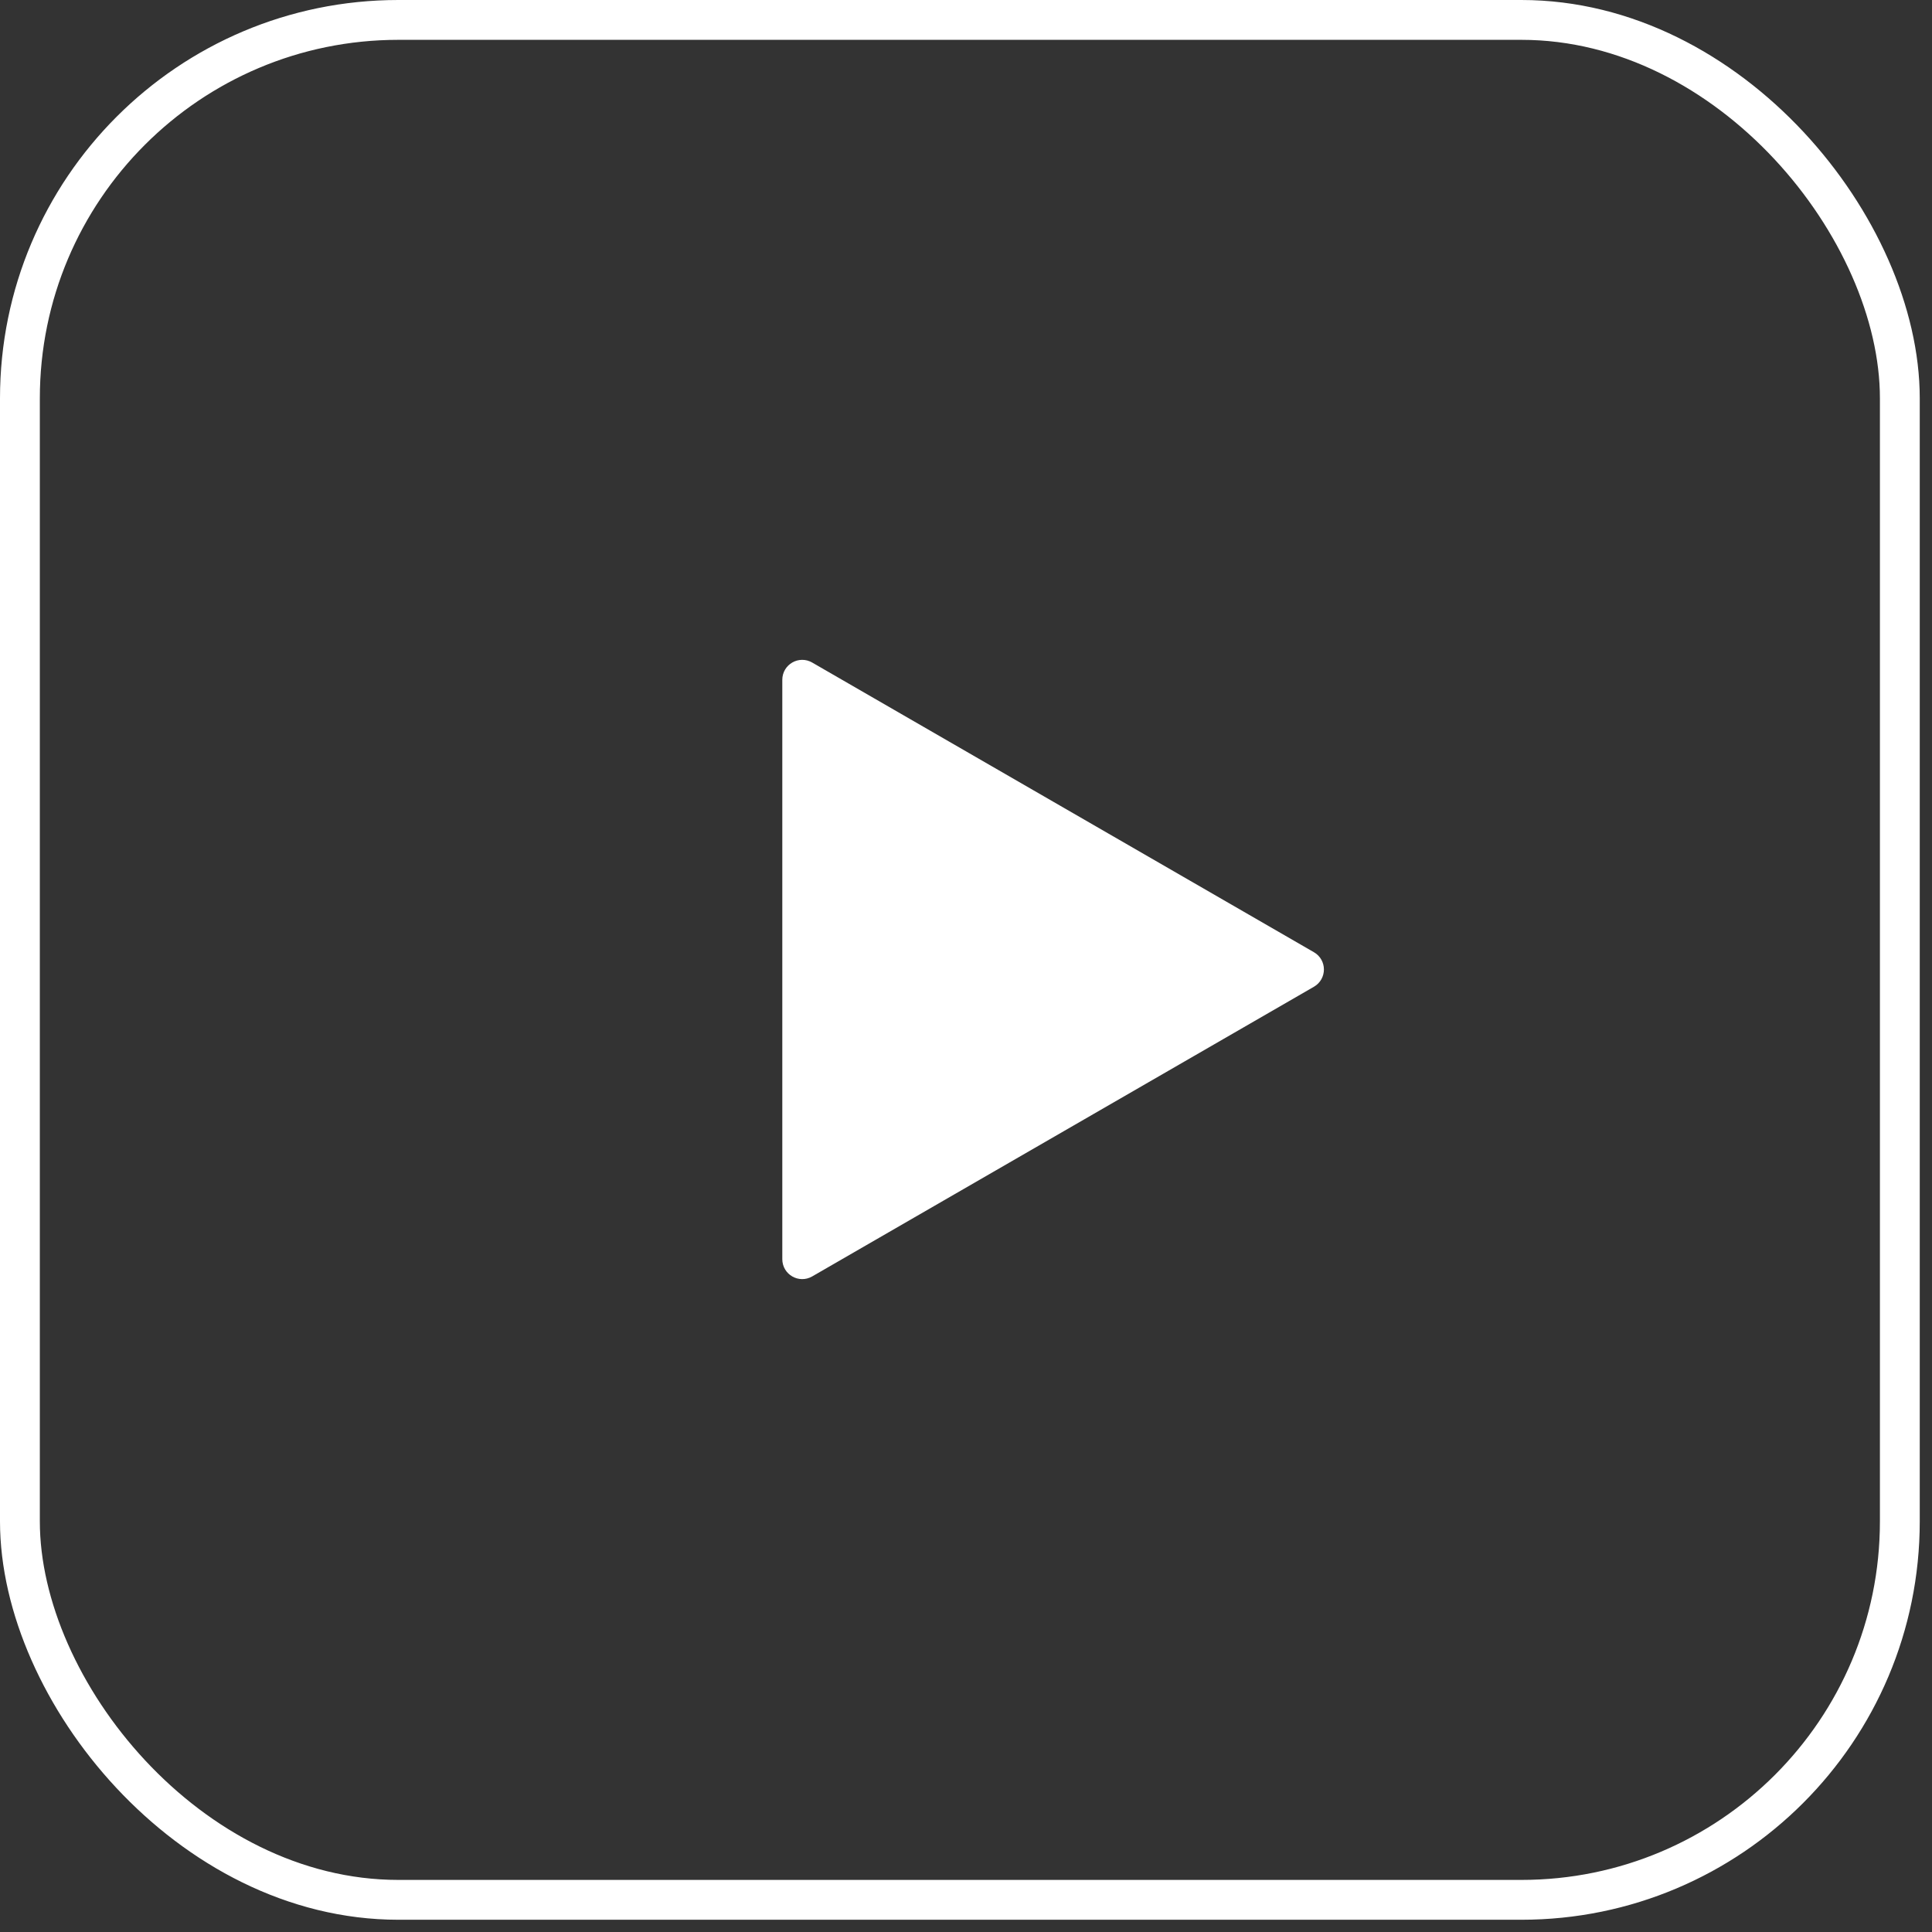
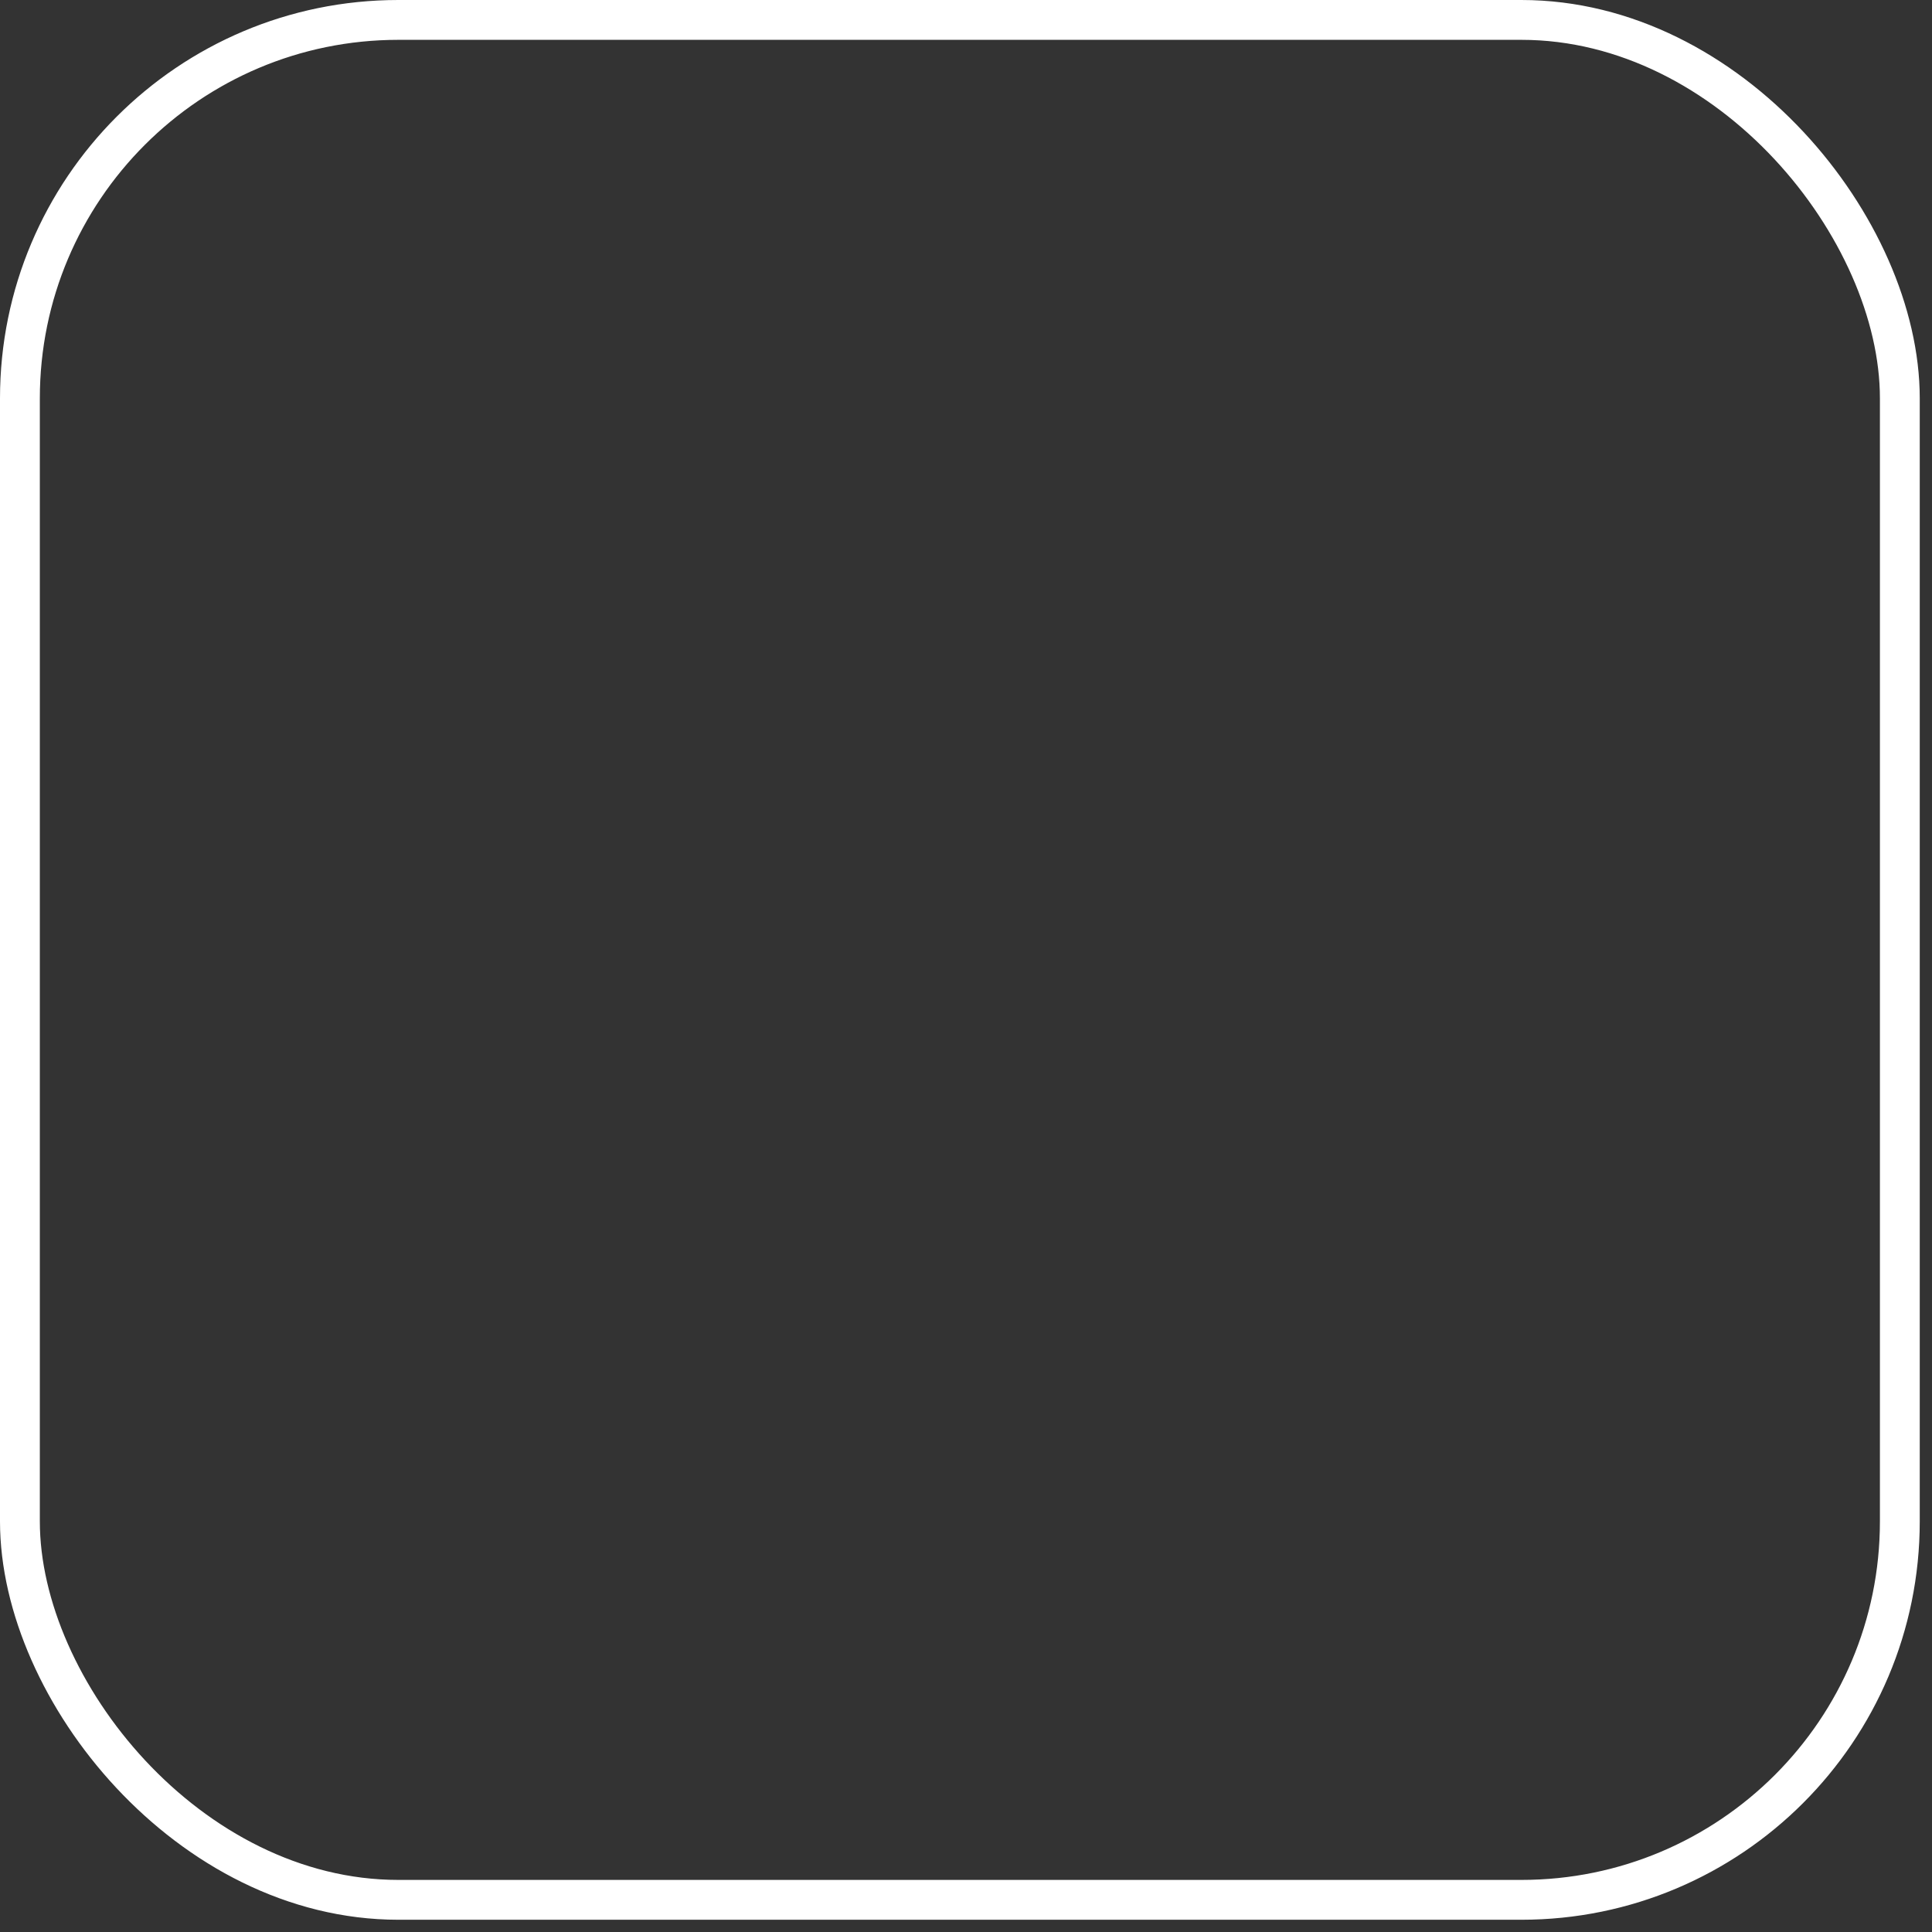
<svg xmlns="http://www.w3.org/2000/svg" width="97" height="97" viewBox="0 0 97 97" fill="none">
  <rect x="0" y="0" width="97" height="97" fill="#333333" stroke="none" />
  <rect x="1" y="1" width="94.385" height="94.385" rx="19" stroke="white" stroke-width="2" />
-   <path d="M65.72 48.242C66.053 48.434 66.053 48.915 65.72 49.108L40.527 63.653C40.194 63.845 39.777 63.605 39.777 63.22L39.777 34.13C39.777 33.745 40.194 33.504 40.527 33.697L65.72 48.242Z" fill="white" stroke="white" />
</svg>